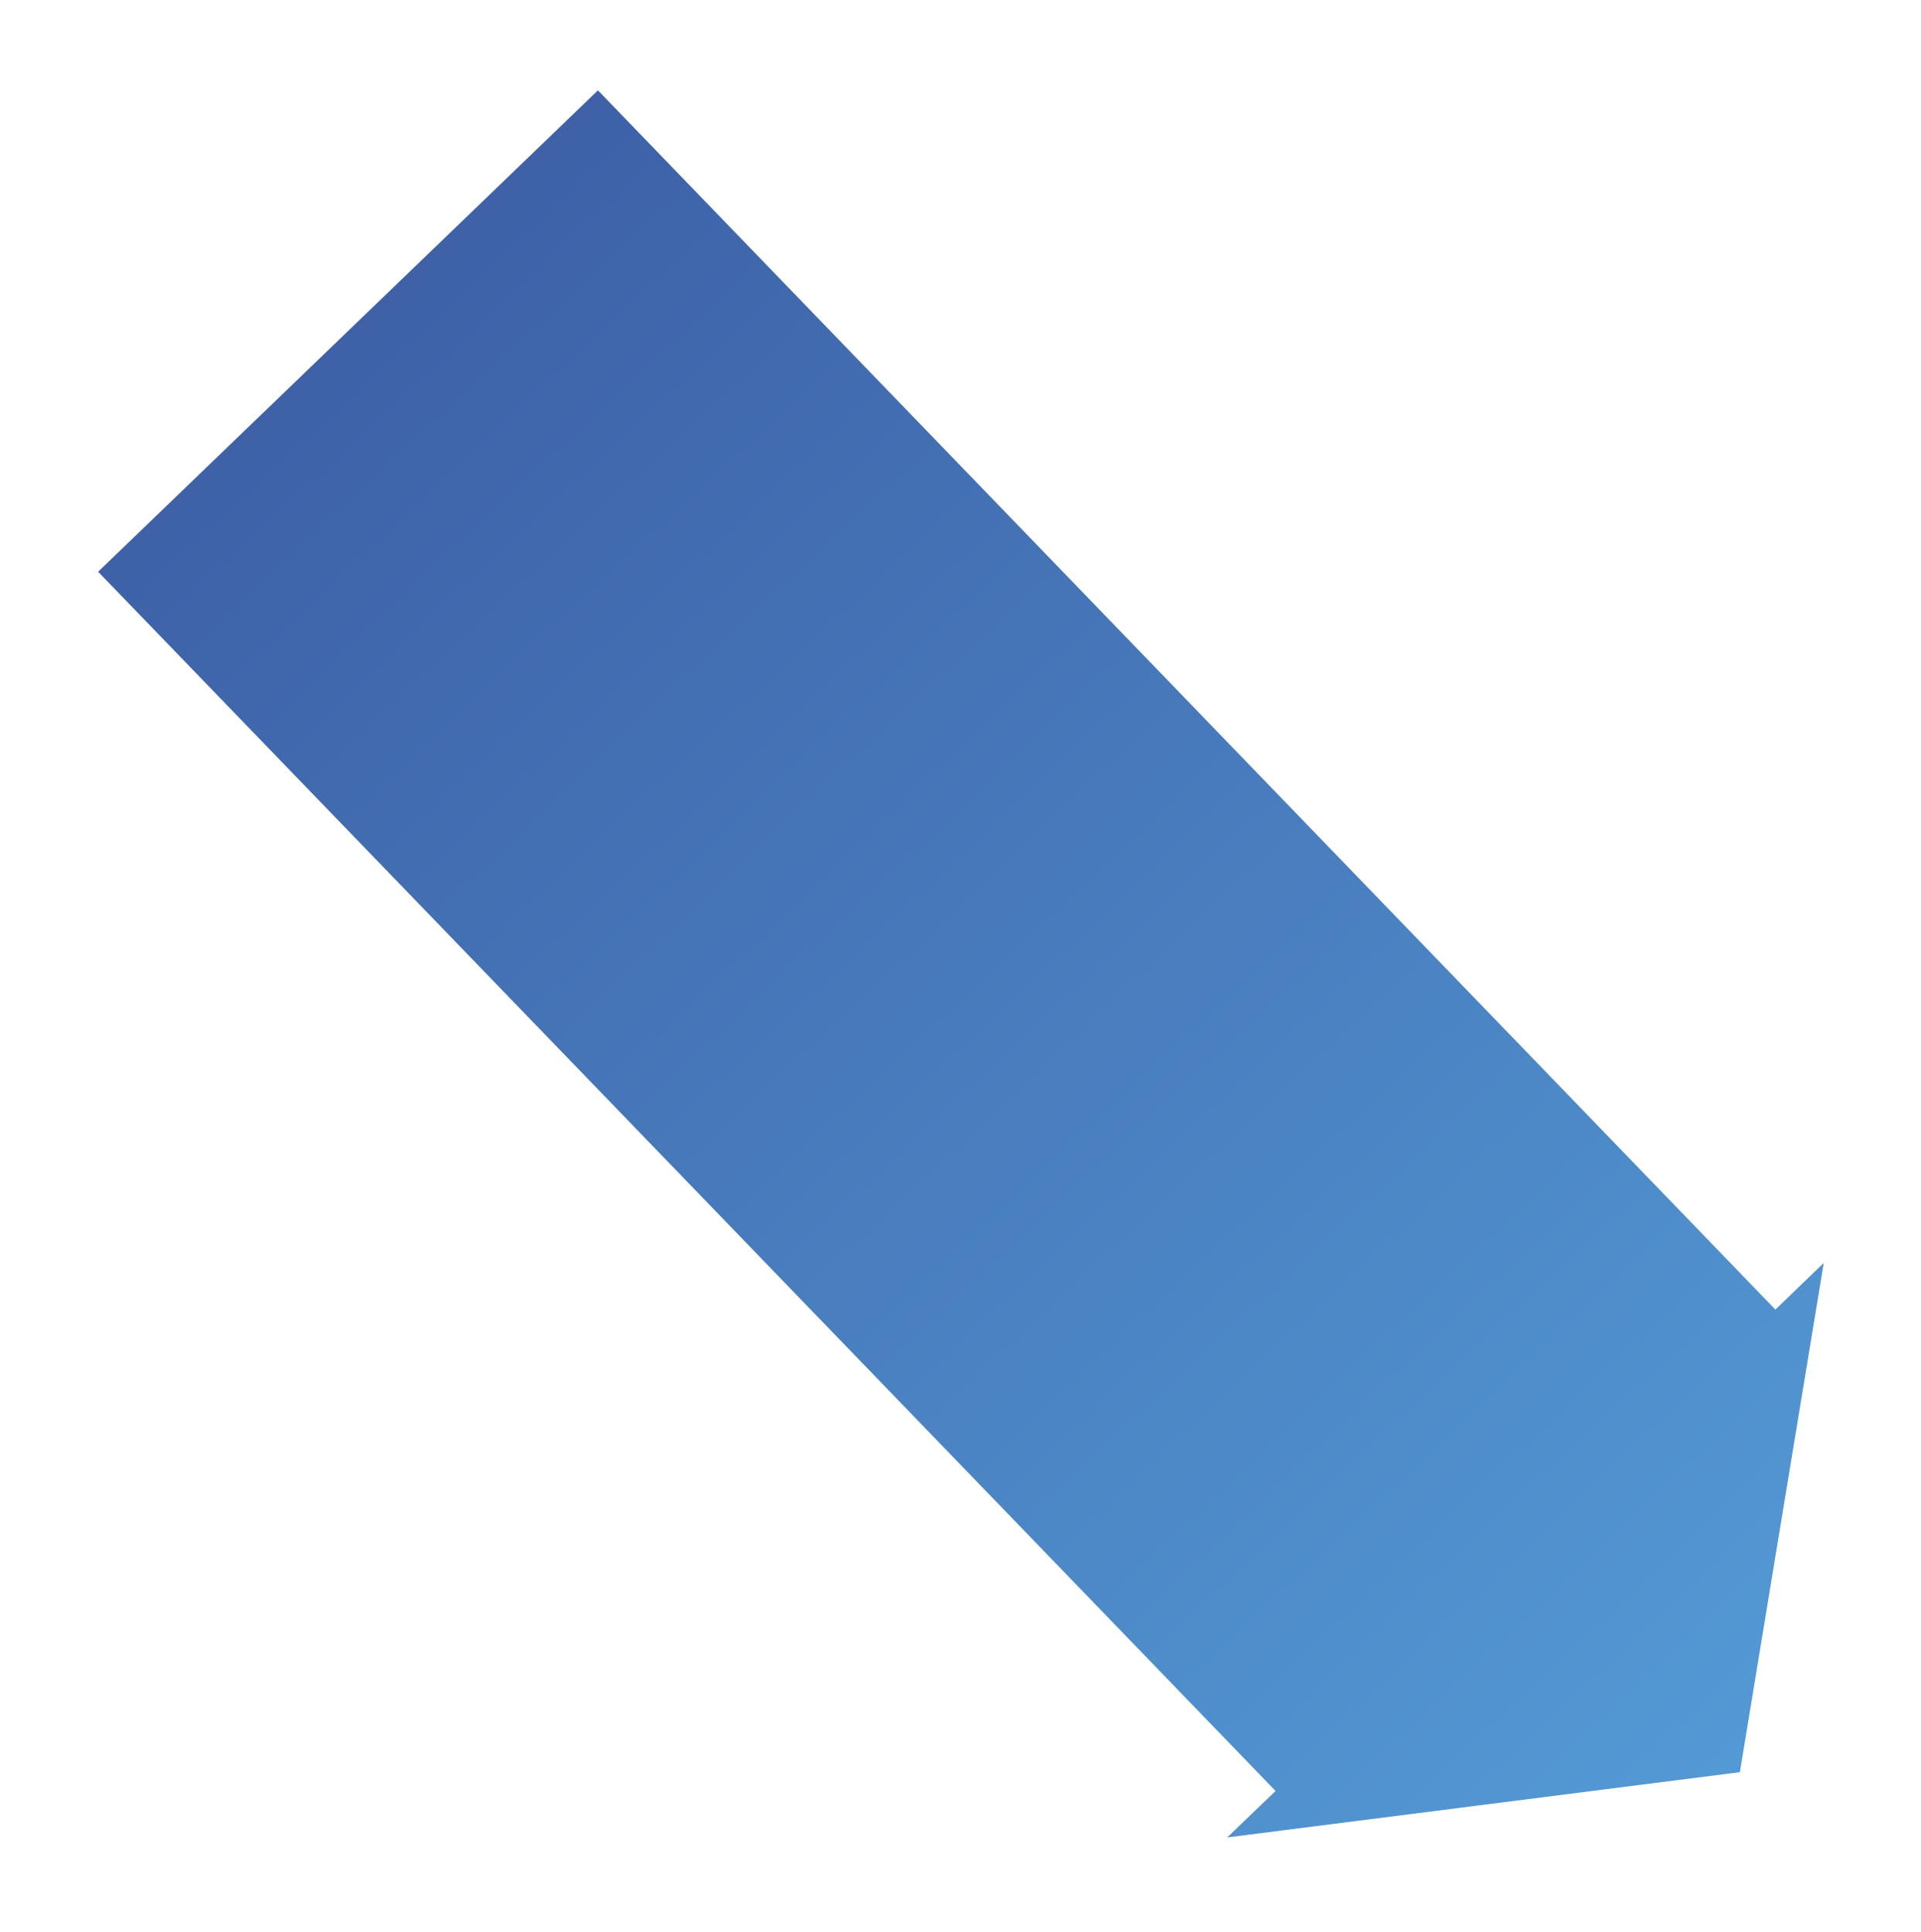
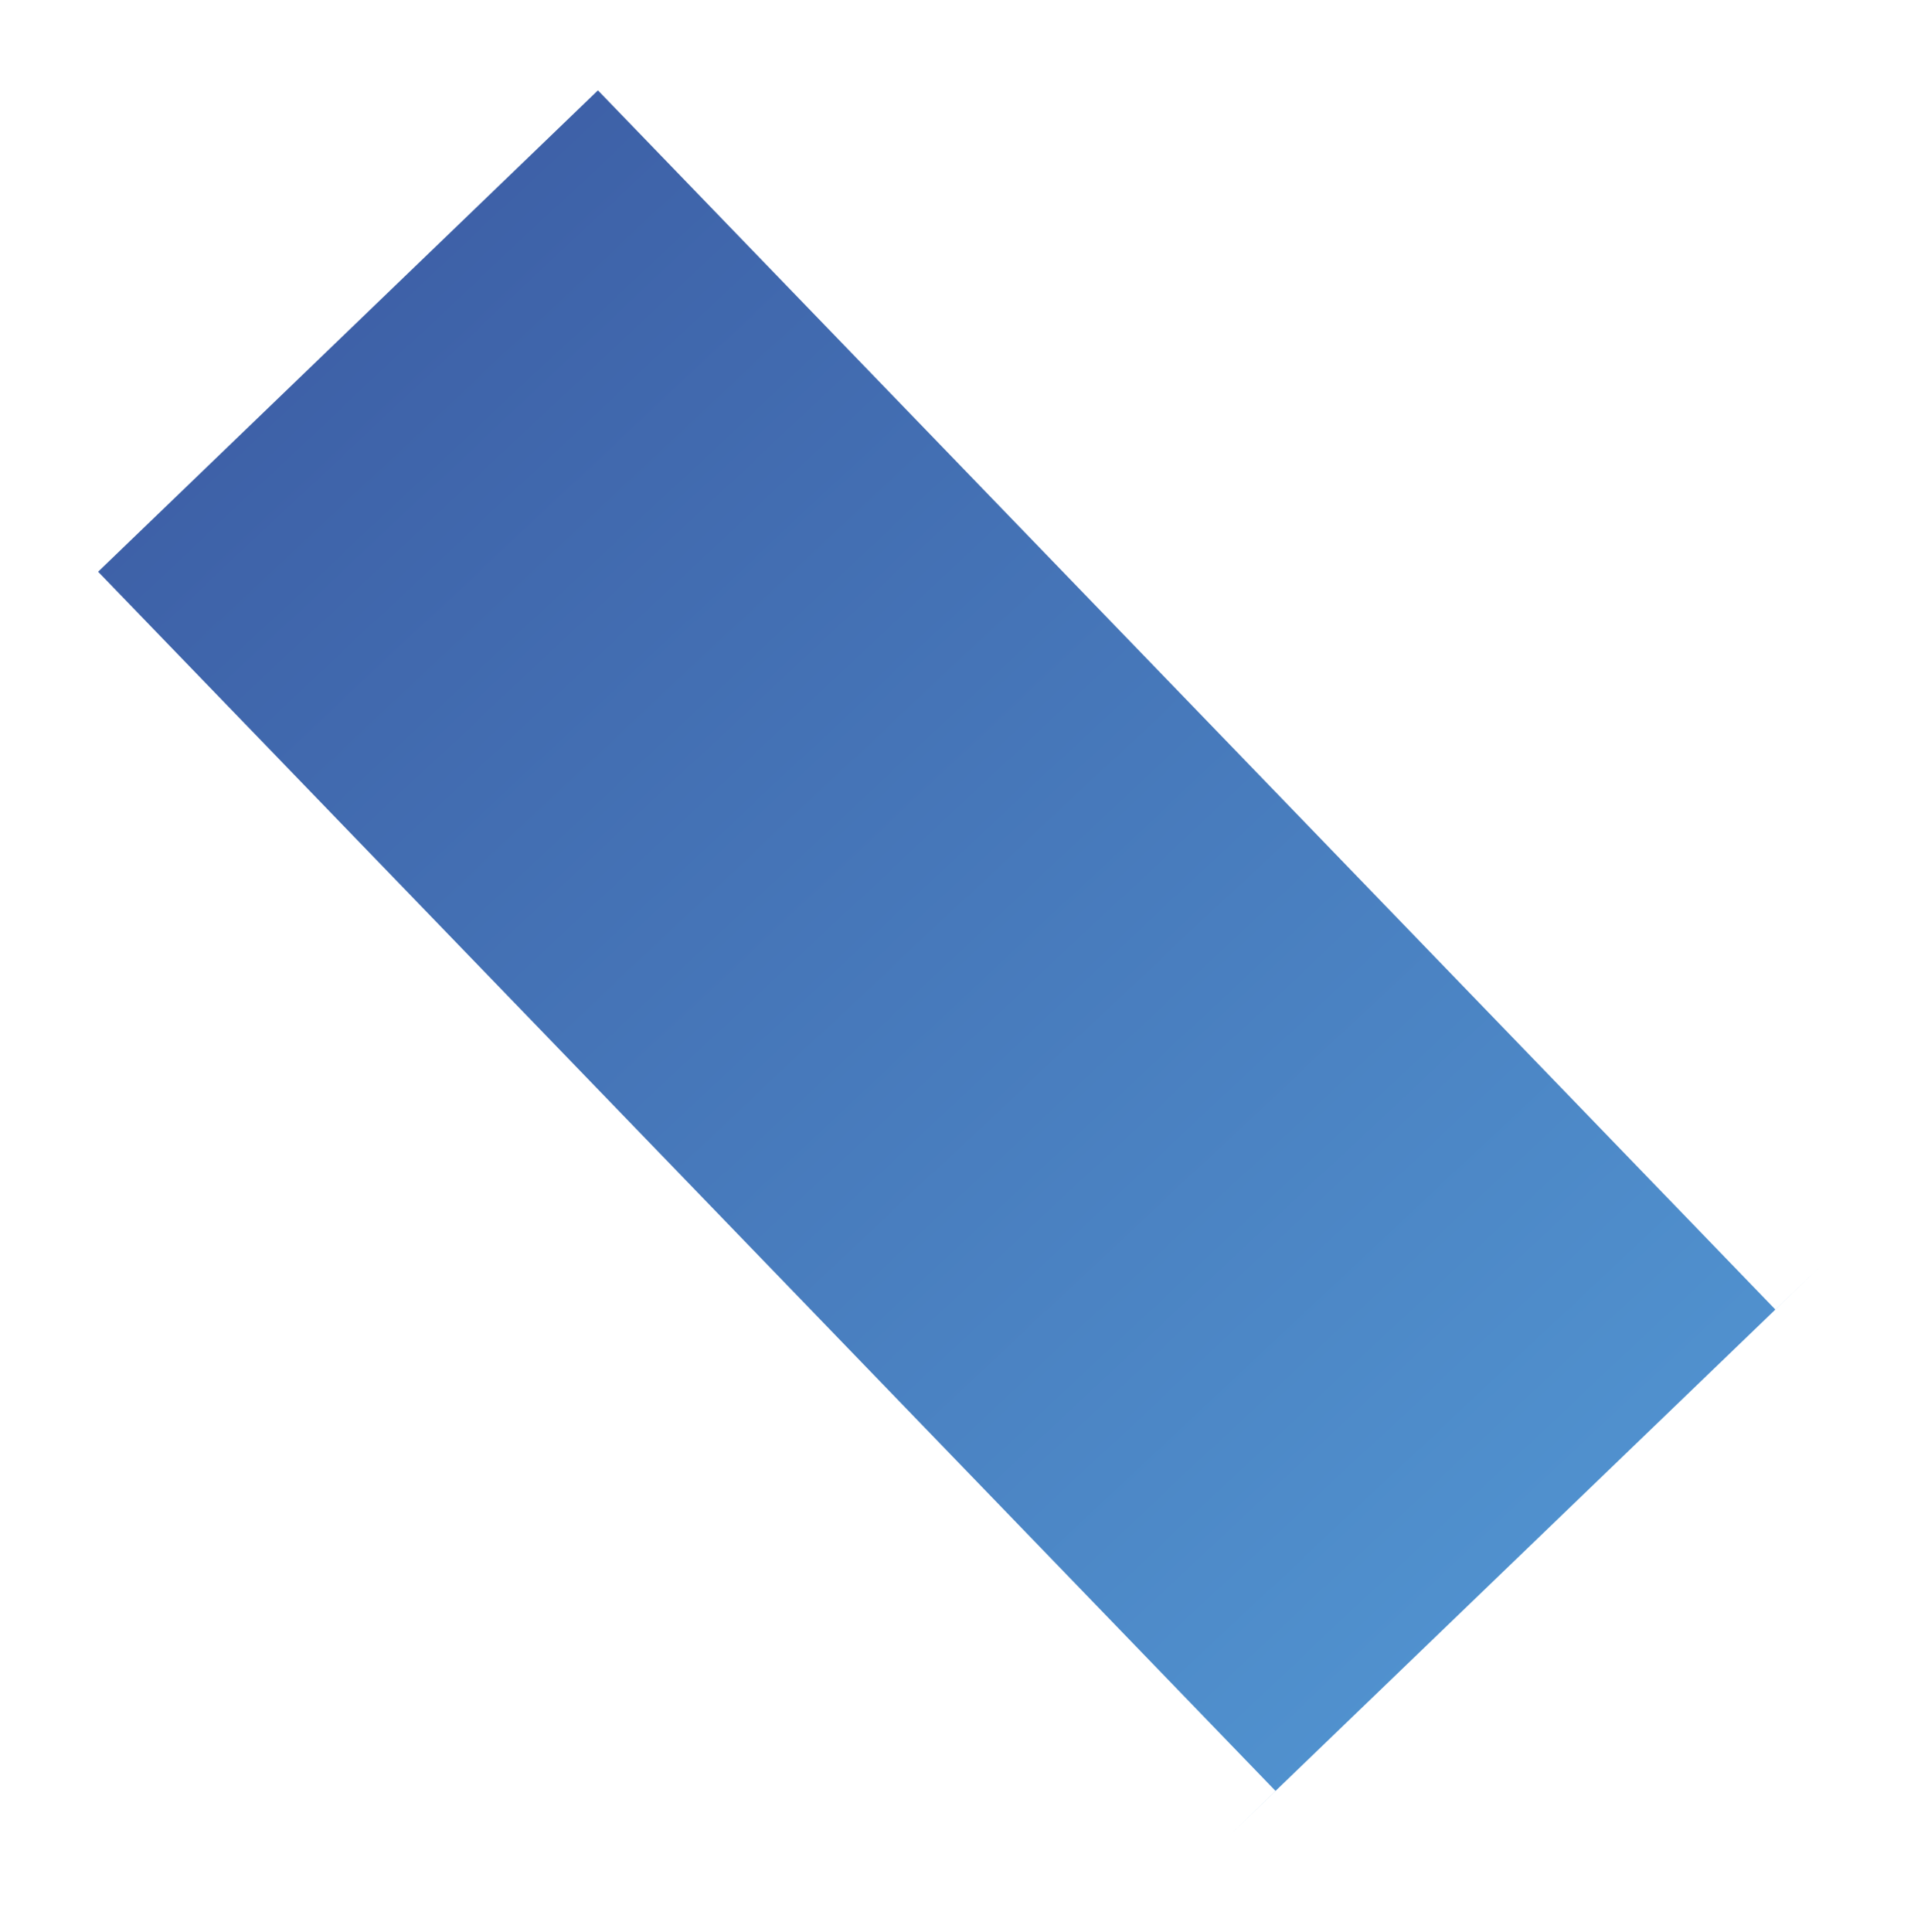
<svg xmlns="http://www.w3.org/2000/svg" width="175" height="176" viewBox="0 0 175 176" fill="none">
  <g filter="url(#filter0_d_9064_39282)">
-     <path d="M157.735 115.286L50.471 4.23L4.938 48.078L112.202 159.134L107.799 163.365L154.499 157.422L162.138 111.041L157.735 115.286Z" fill="url(#paint0_linear_9064_39282)" />
+     <path d="M157.735 115.286L50.471 4.23L4.938 48.078L112.202 159.134L107.799 163.365L162.138 111.041L157.735 115.286Z" fill="url(#paint0_linear_9064_39282)" />
  </g>
  <defs>
    <filter id="filter0_d_9064_39282" x="0.938" y="0.23" width="173.203" height="175.133" filterUnits="userSpaceOnUse" color-interpolation-filters="sRGB">
      <feFlood flood-opacity="0" result="BackgroundImageFix" />
      <feColorMatrix in="SourceAlpha" type="matrix" values="0 0 0 0 0 0 0 0 0 0 0 0 0 0 0 0 0 0 127 0" result="hardAlpha" />
      <feOffset dx="4" dy="4" />
      <feGaussianBlur stdDeviation="4" />
      <feColorMatrix type="matrix" values="0 0 0 0 0.627 0 0 0 0 0.627 0 0 0 0 0.627 0 0 0 0.75 0" />
      <feBlend mode="normal" in2="BackgroundImageFix" result="effect1_dropShadow_9064_39282" />
      <feBlend mode="normal" in="SourceGraphic" in2="effect1_dropShadow_9064_39282" result="shape" />
    </filter>
    <linearGradient id="paint0_linear_9064_39282" x1="0.235" y1="-6.026" x2="215.612" y2="223.571" gradientUnits="userSpaceOnUse">
      <stop offset="0.01" stop-color="#39559E" />
      <stop offset="1" stop-color="#5EB5EB " />
    </linearGradient>
  </defs>
</svg>